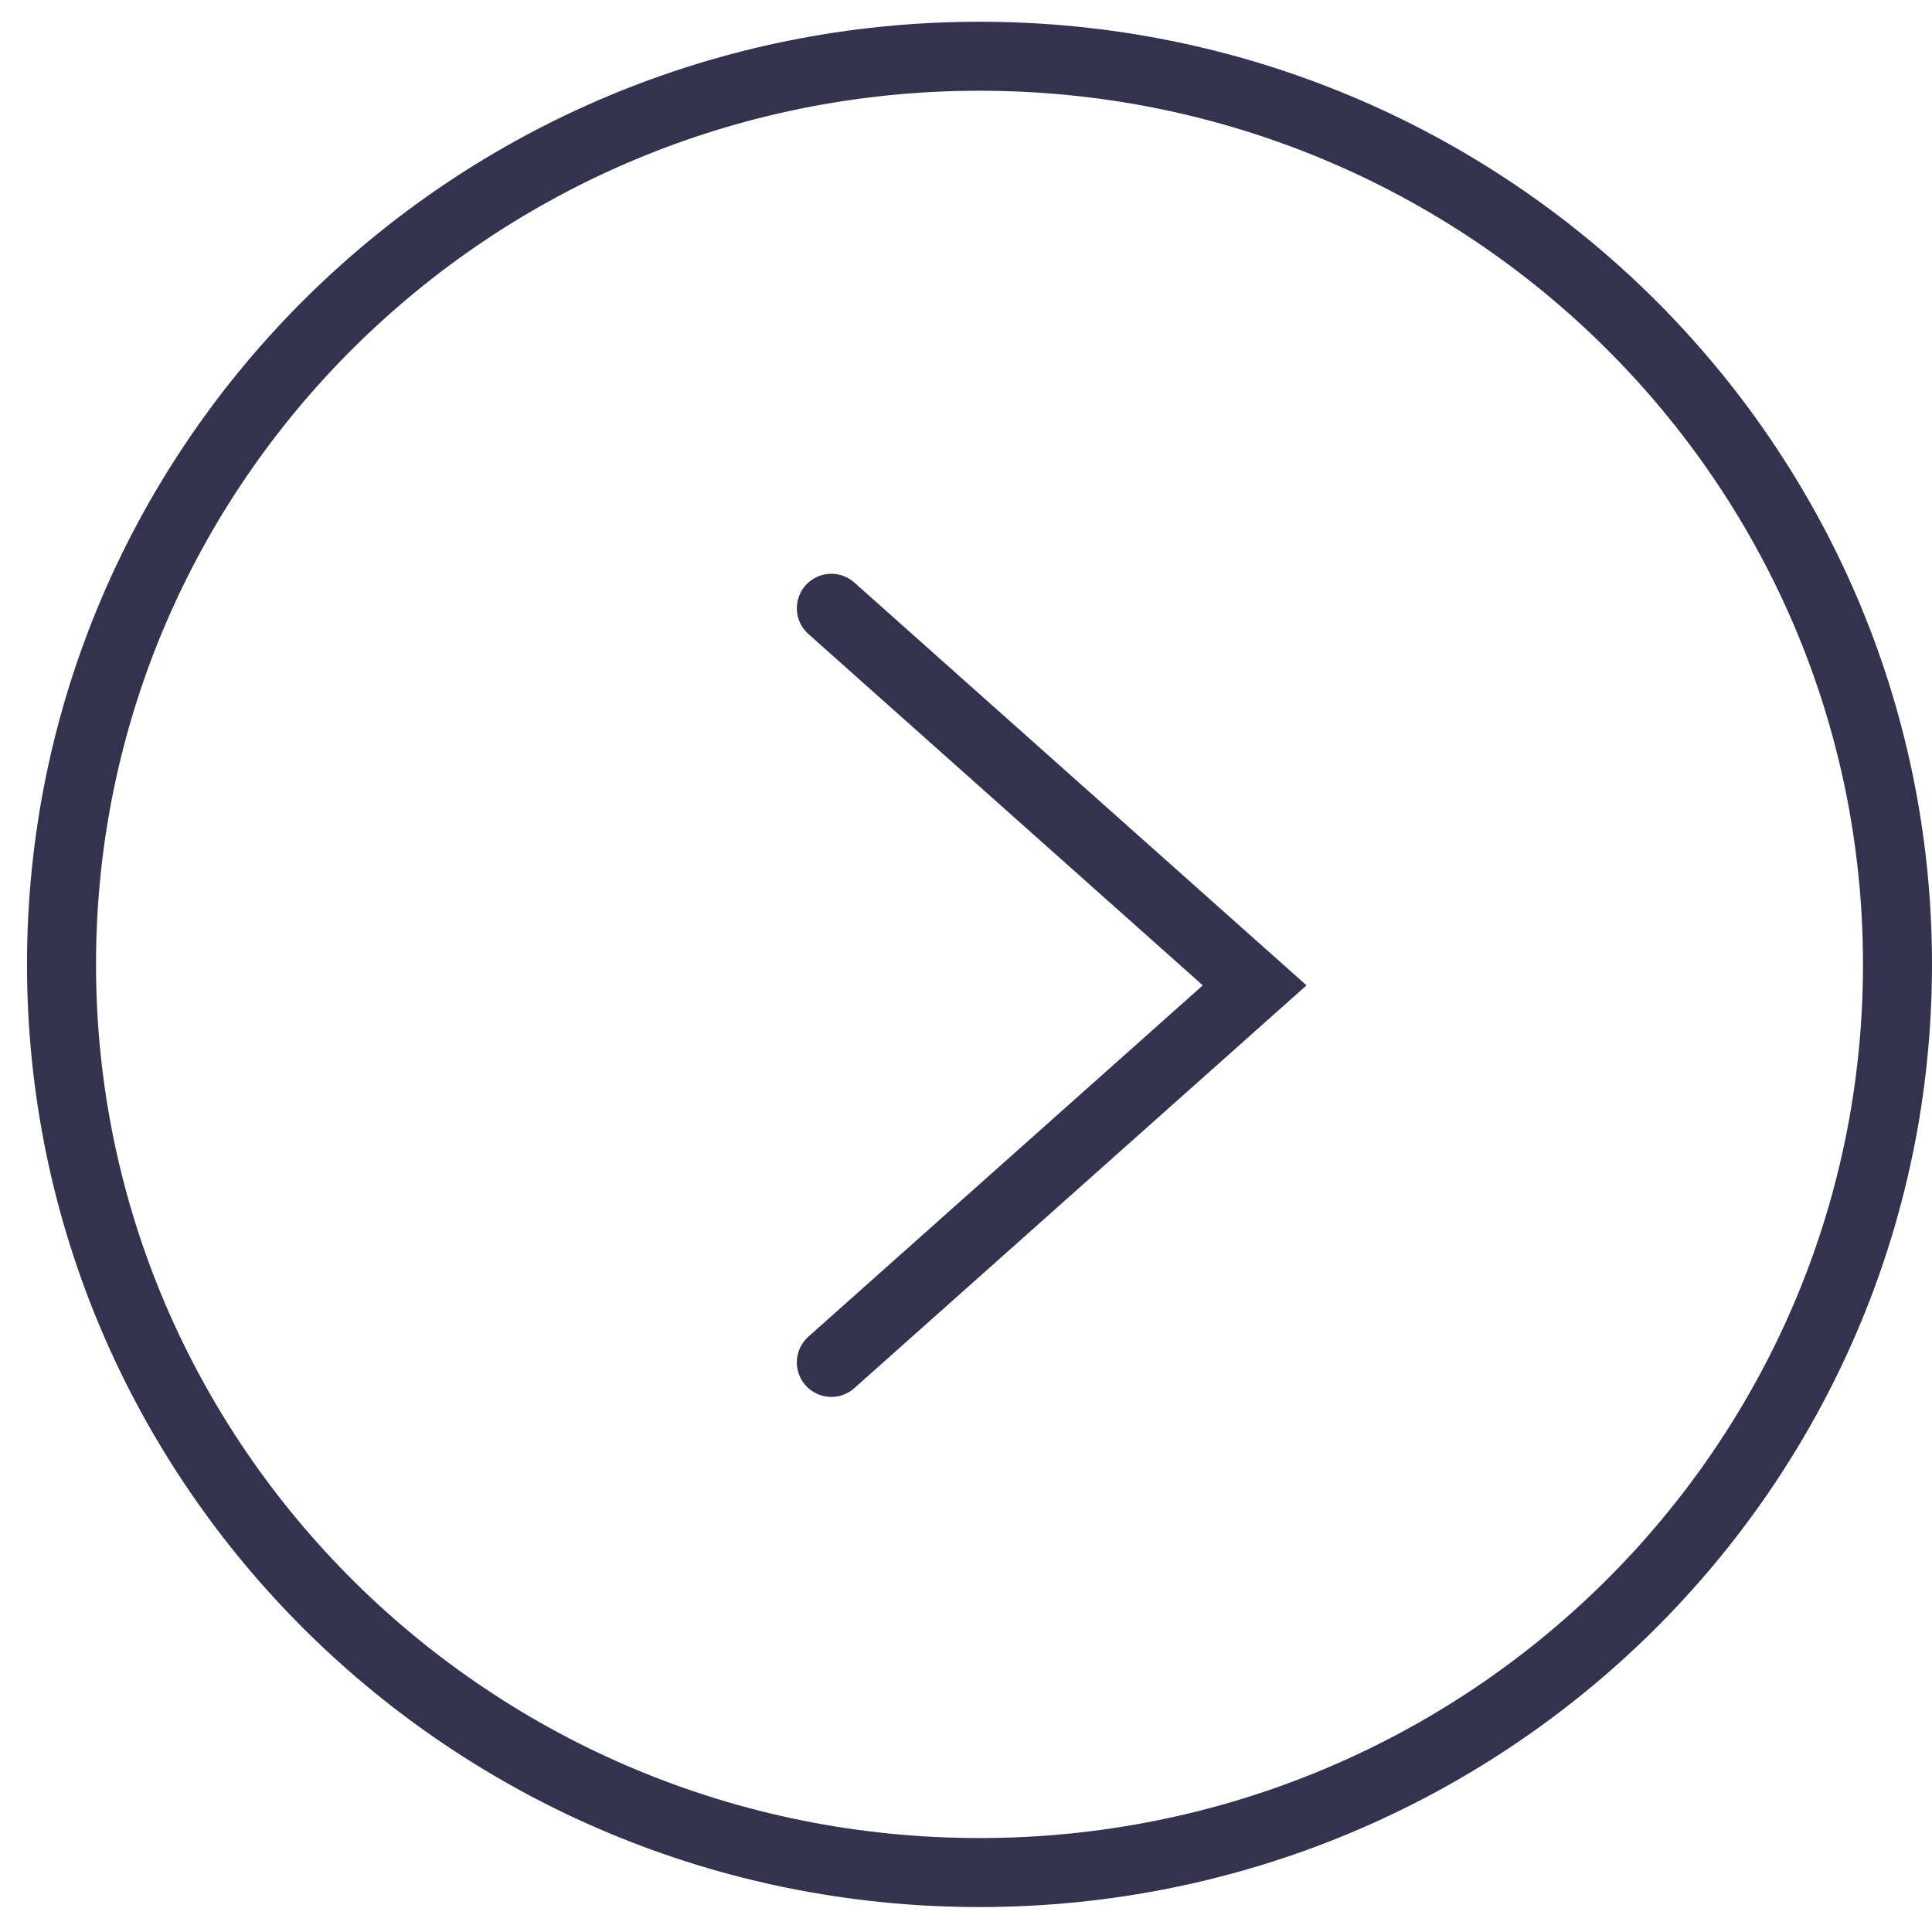
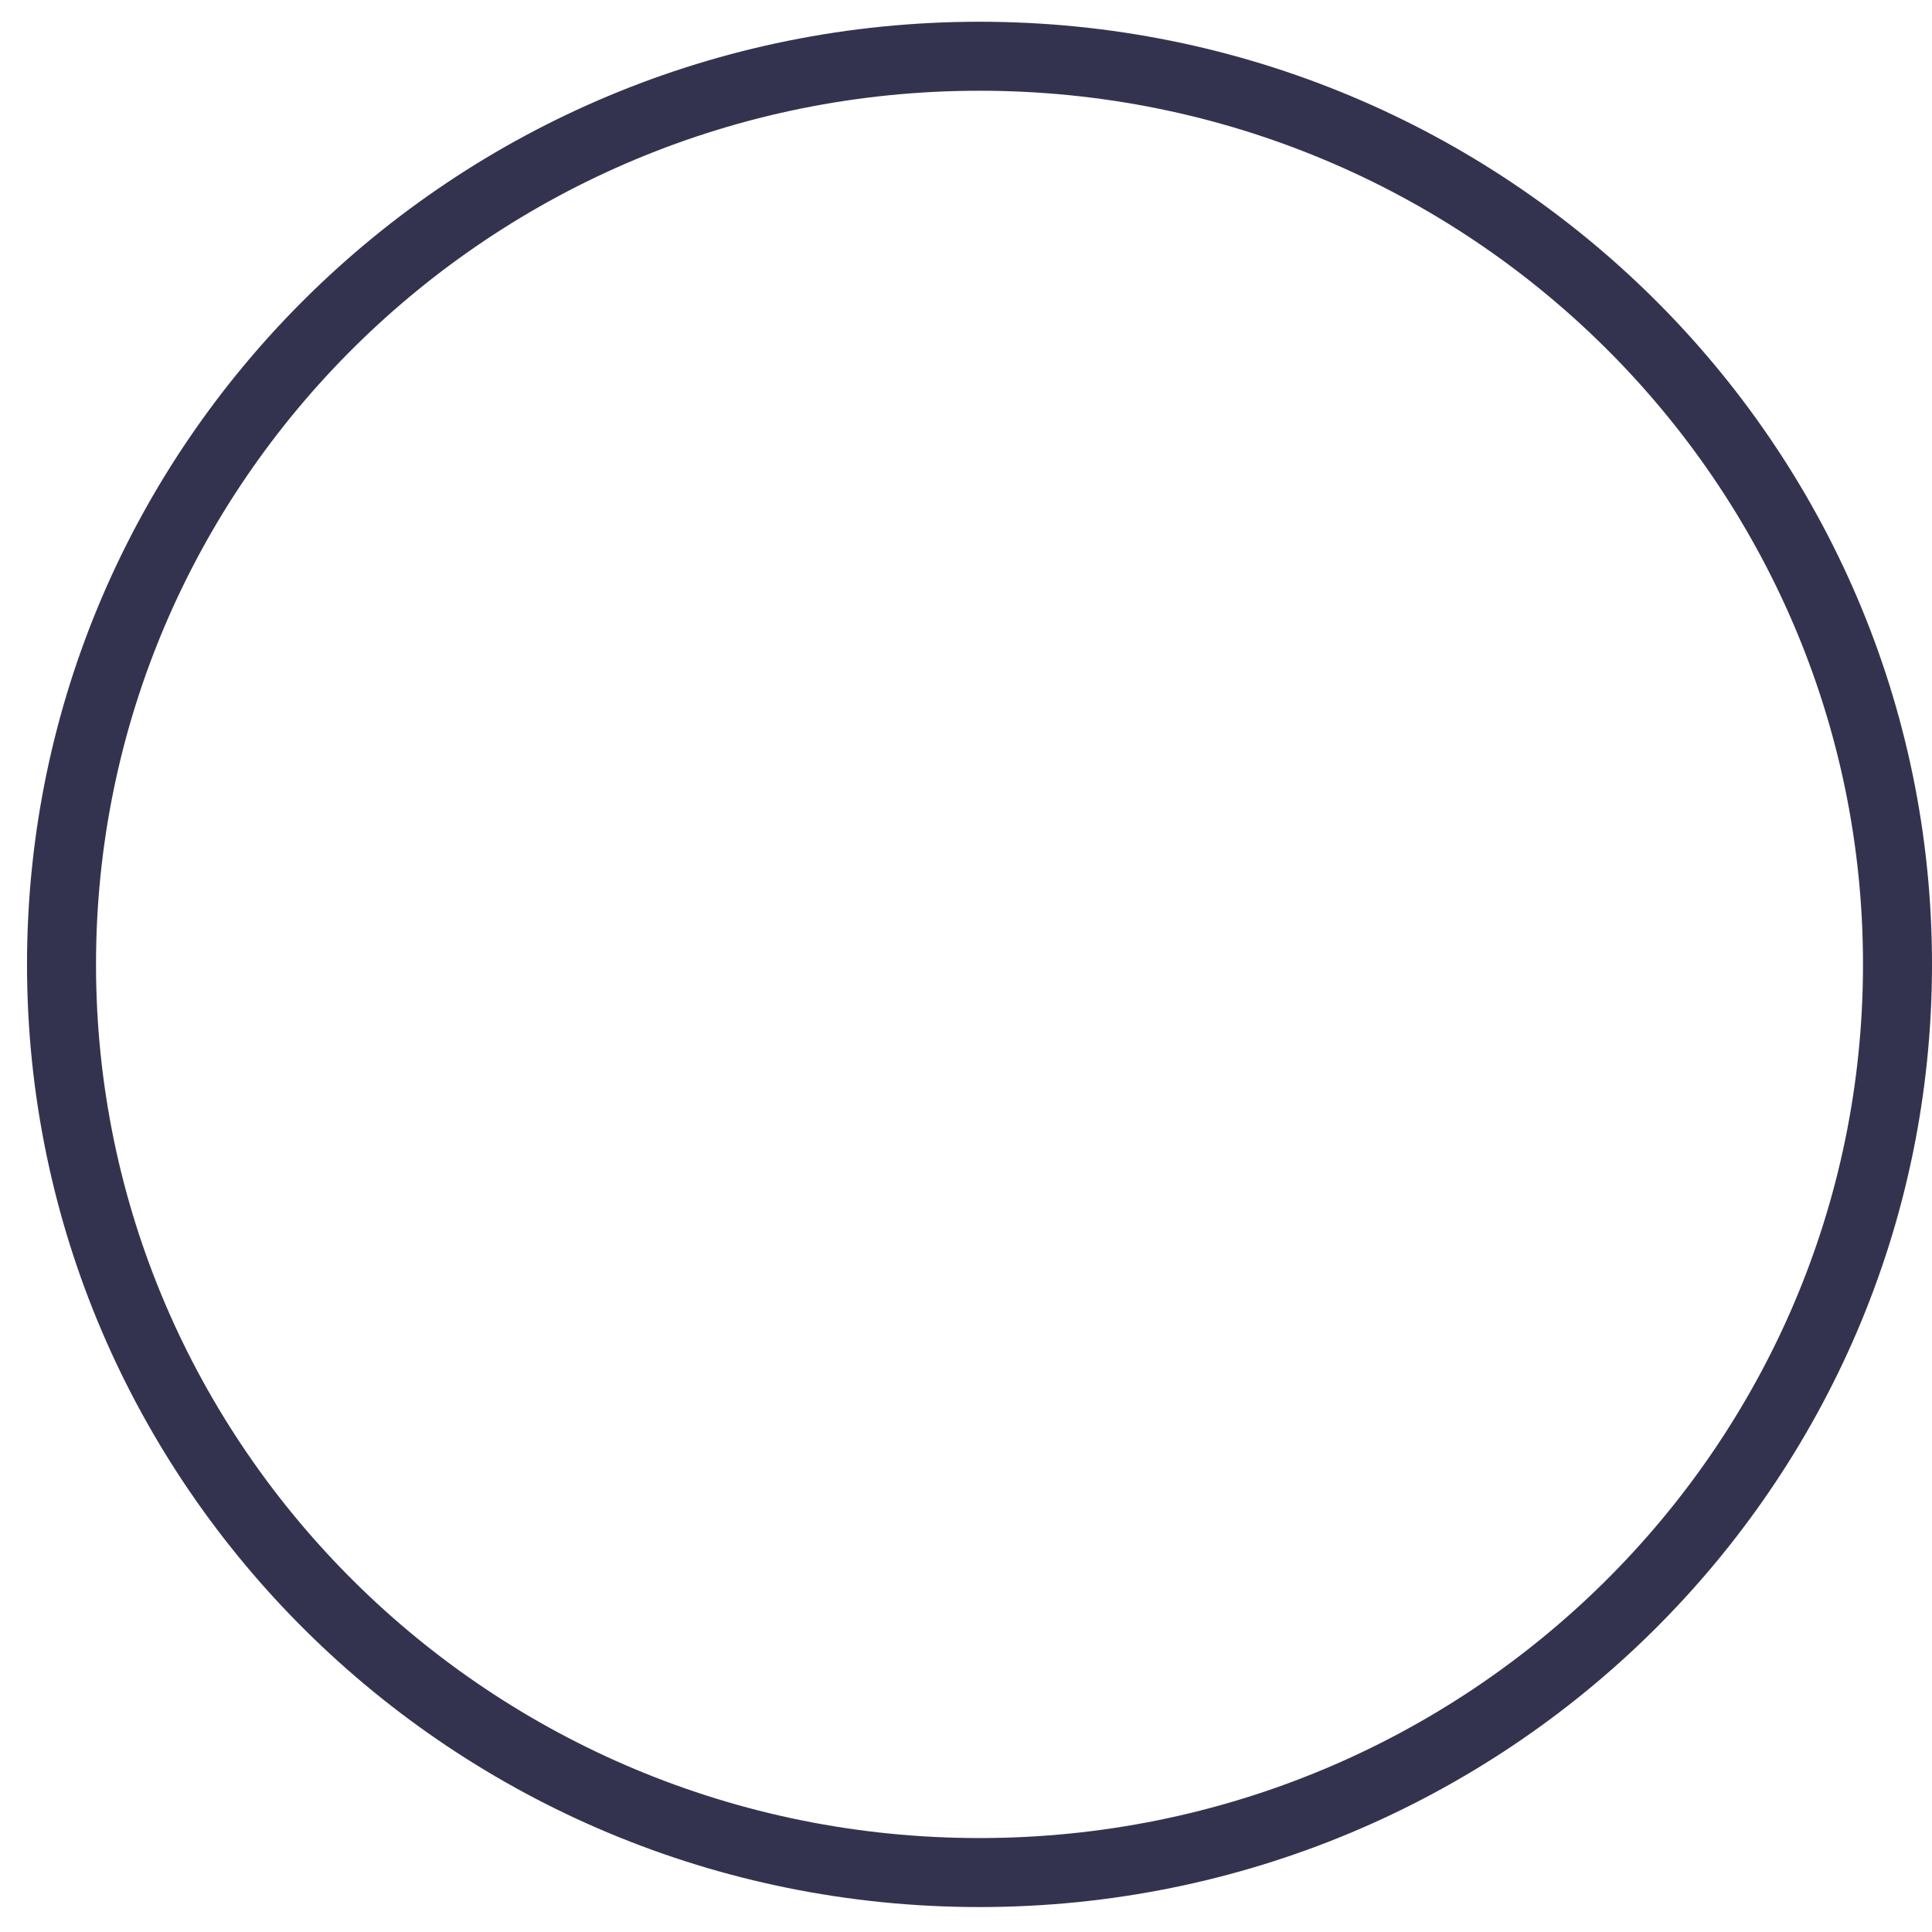
<svg xmlns="http://www.w3.org/2000/svg" viewBox="0 0 56.00 56.00" data-guides="{&quot;vertical&quot;:[],&quot;horizontal&quot;:[]}">
  <path fill="none" stroke="#34334F" fill-opacity="1" stroke-width="2" stroke-opacity="1" id="tSvg11800477c3" title="Path 1" d="M55 27.954C55 42.482 43.097 54.277 28.391 54.277C13.686 54.277 1.783 42.482 1.783 27.954C1.783 13.425 13.686 1.63 28.391 1.63C43.097 1.63 55 13.425 55 27.954Z" />
-   <path fill="none" stroke="#34334F" fill-opacity="1" stroke-width="2" stroke-opacity="1" stroke-linecap="round" id="tSvg169e962b3d8" title="Path 2" d="M24.097 39.49C28.187 35.847 32.277 32.204 36.367 28.561C32.277 24.918 28.187 21.274 24.097 17.631" />
  <defs />
</svg>